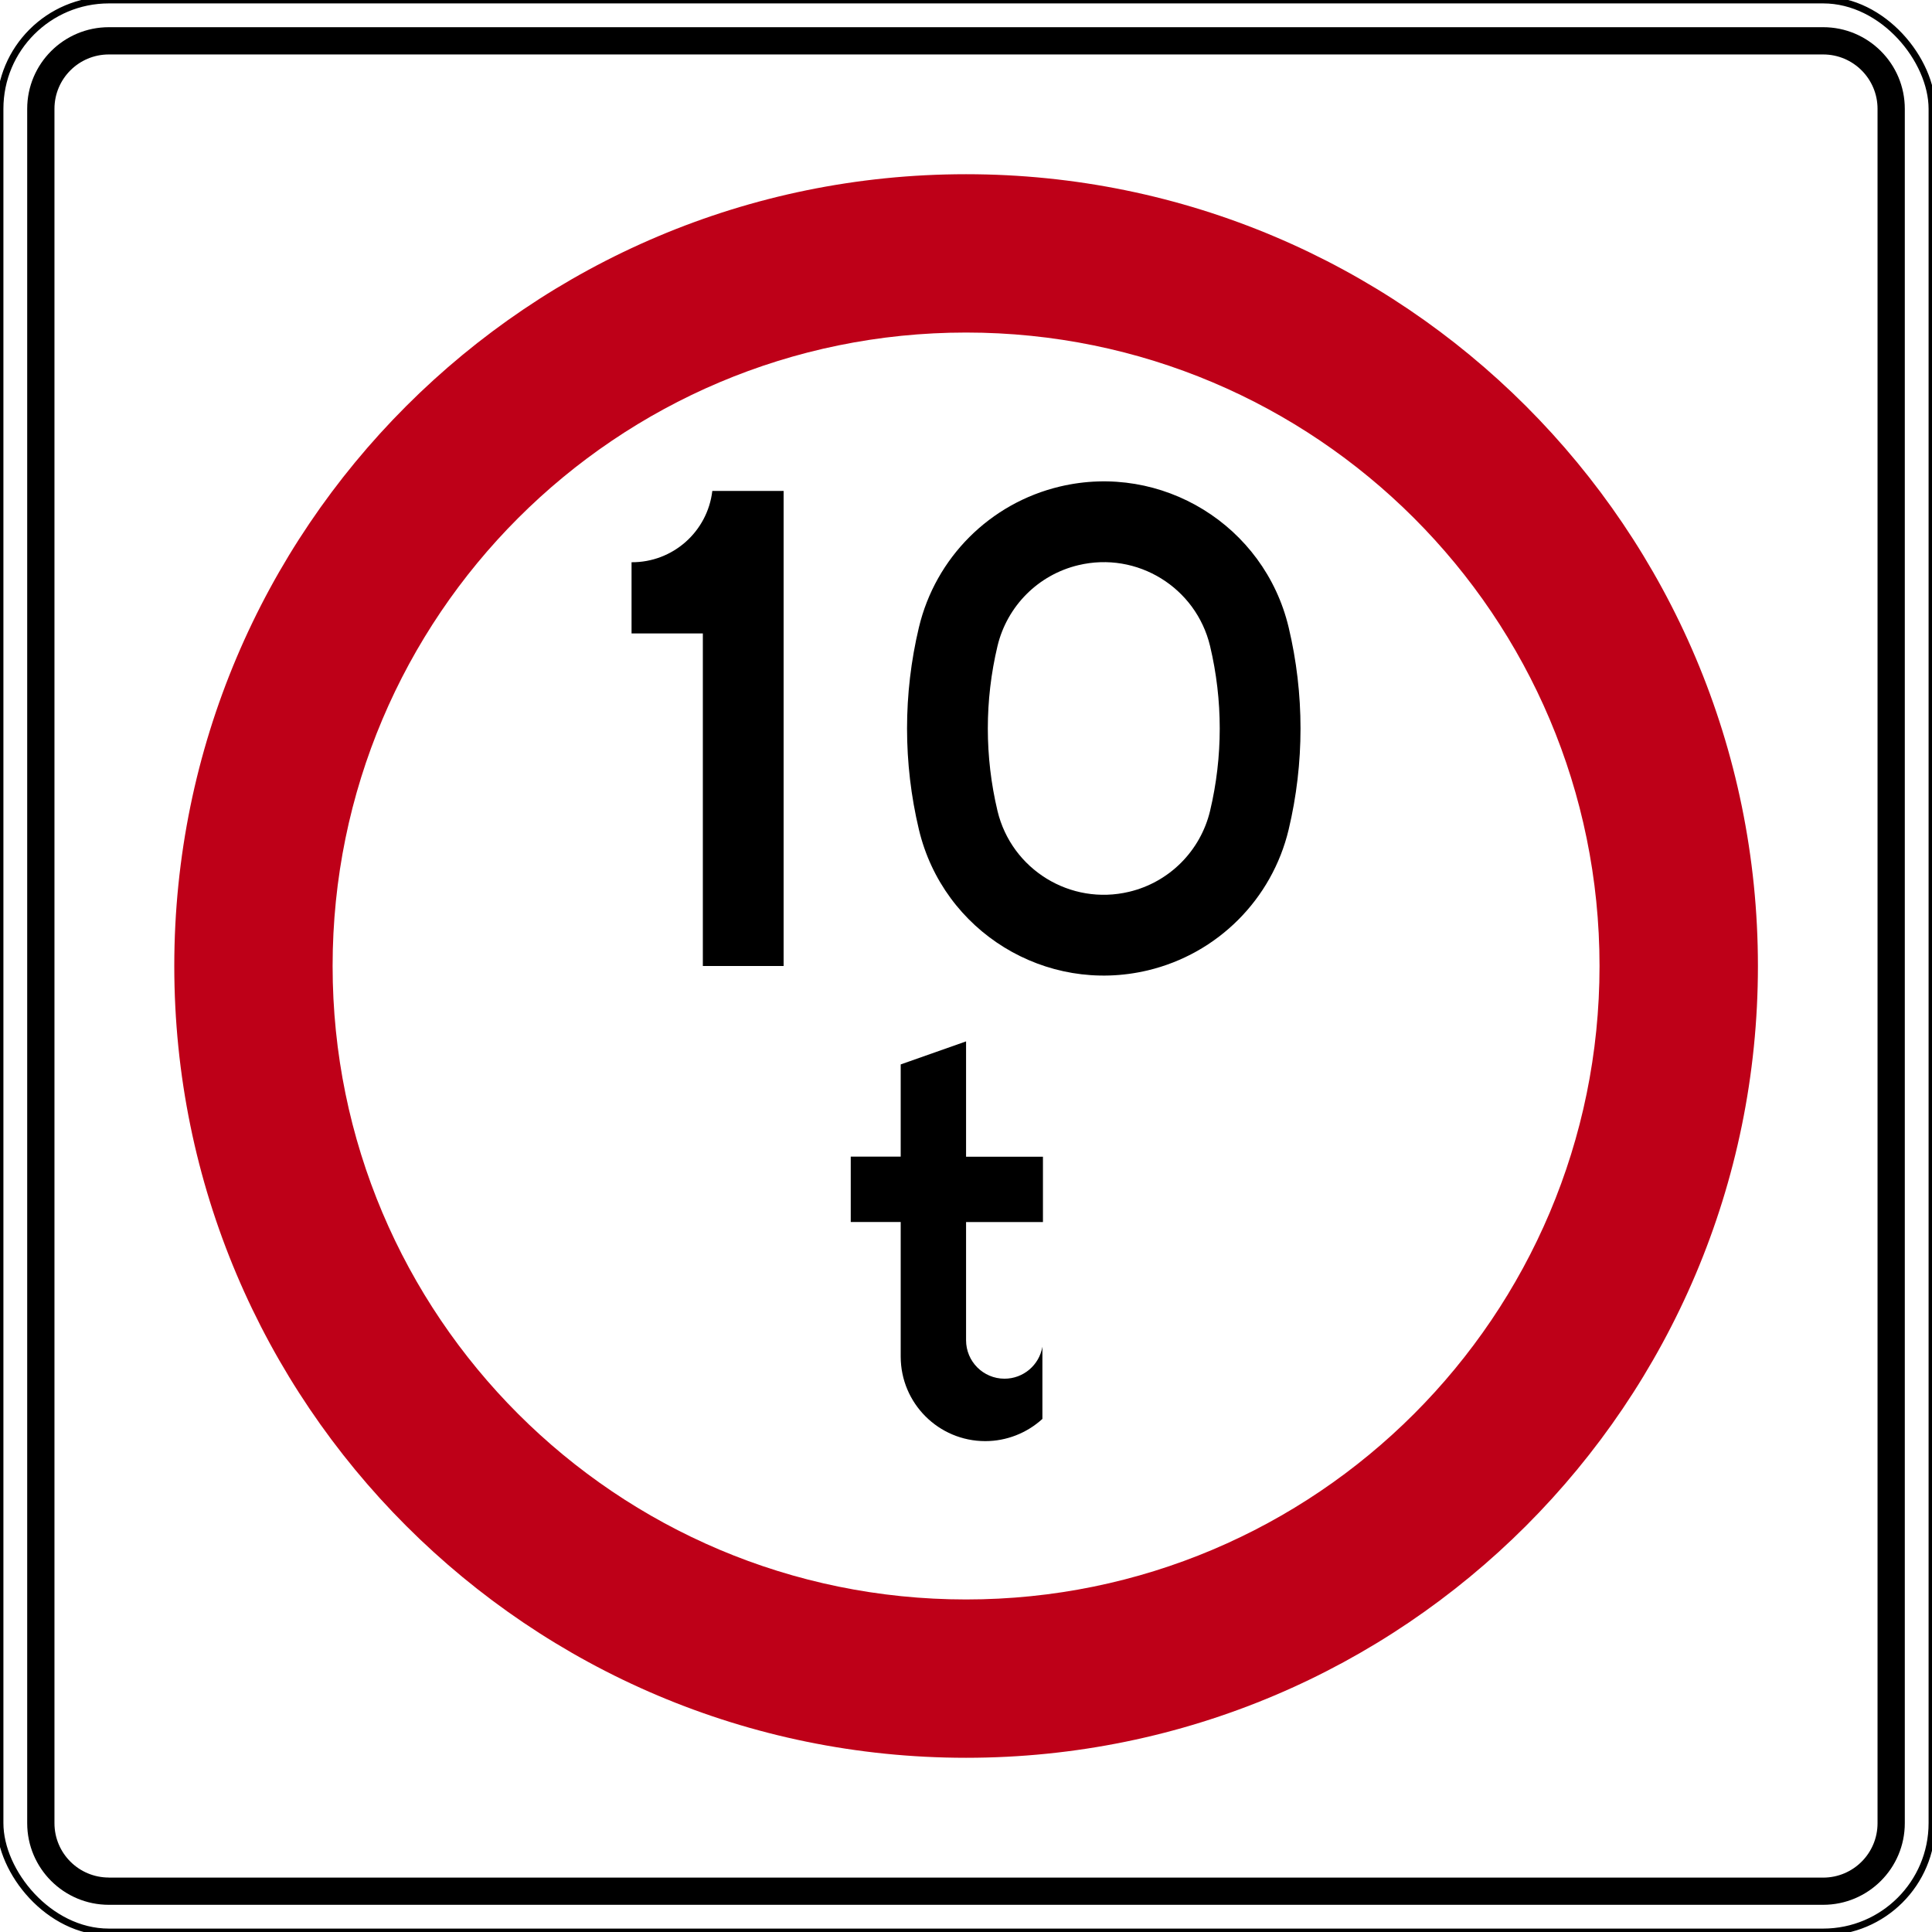
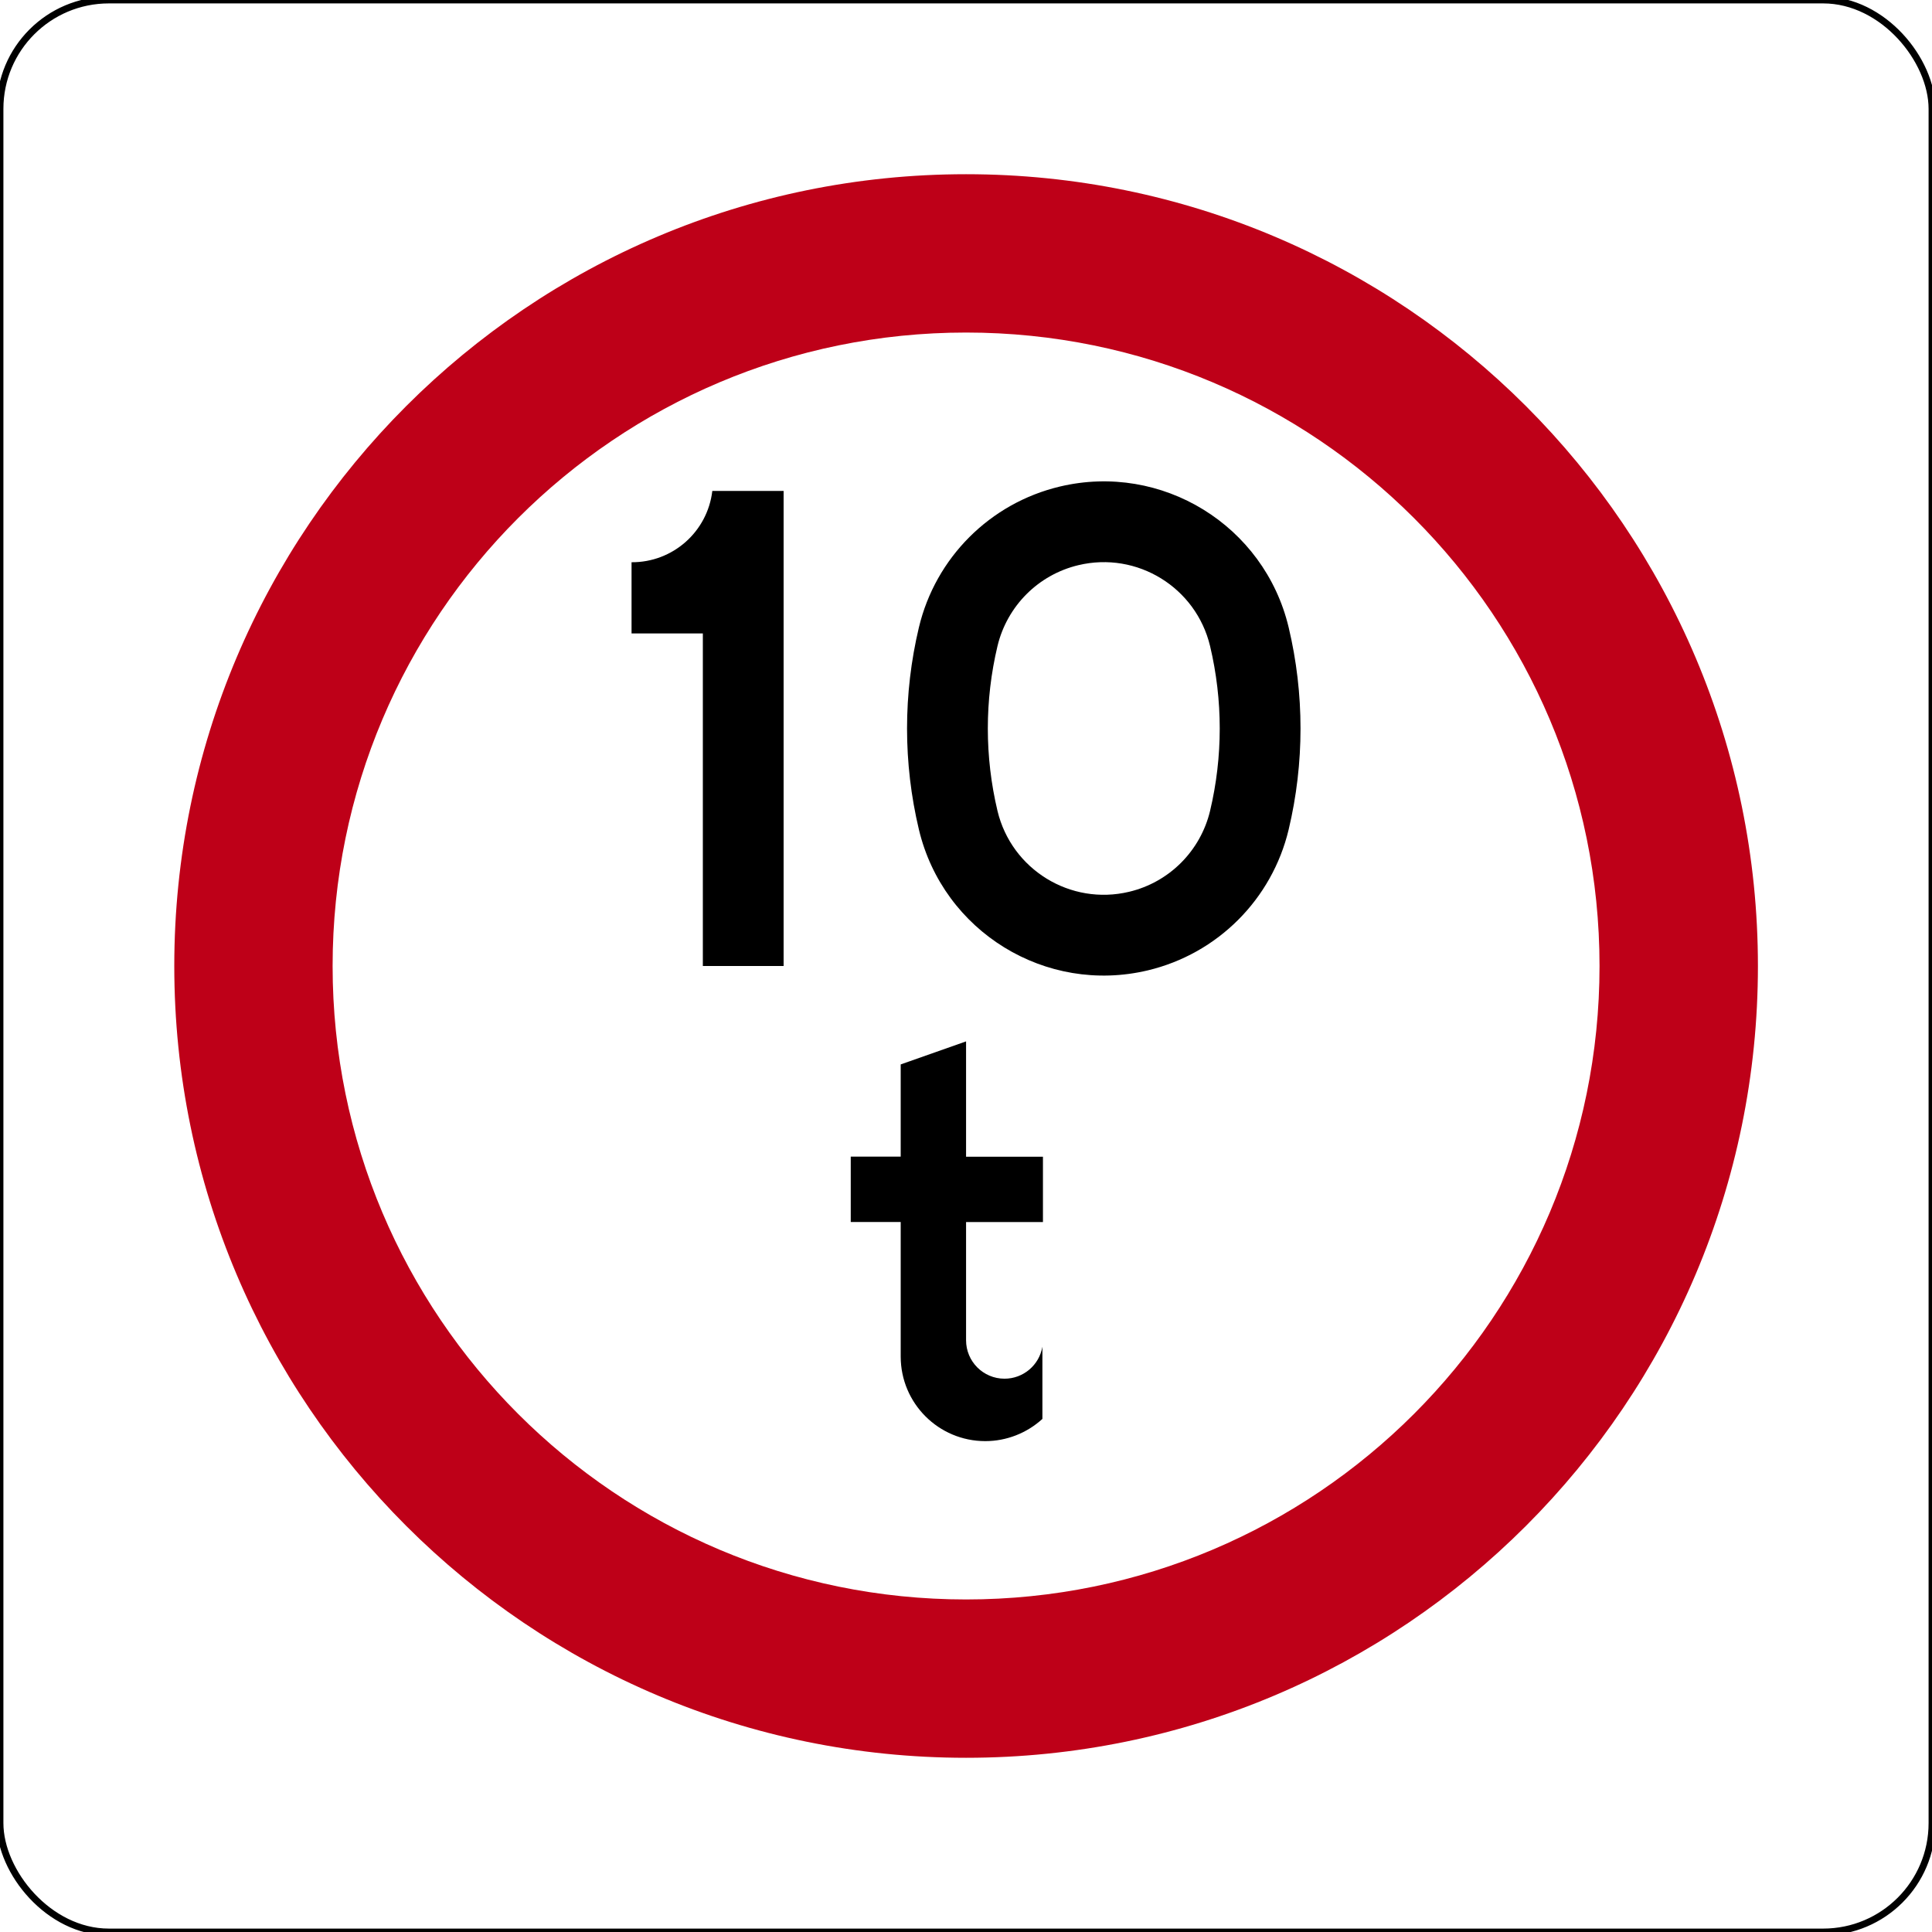
<svg xmlns="http://www.w3.org/2000/svg" id="a" viewBox="0 0 283.46 283.46">
  <path d="M141.74,25.56c-64.16,0-116.17,52.01-116.17,116.17s52.01,116.17,116.17,116.17,116.18-52.01,116.18-116.17S205.9,25.56,141.74,25.56ZM141.74,234.67c-51.33,0-92.94-41.61-92.94-92.94s41.61-92.94,92.94-92.94,92.94,41.61,92.94,92.94-41.61,92.94-92.94,92.94Z" style="fill:#be0018;" />
  <path d="M146.35,94.79c-1.89,7.95-1.89,16.23,0,24.18,2.06,8.61,10.71,13.93,19.32,11.87,5.88-1.4,10.46-5.99,11.87-11.87,1.89-7.95,1.89-16.23,0-24.18-2.06-8.61-10.71-13.93-19.32-11.87-5.88,1.4-10.46,5.99-11.87,11.87M134.82,92.05c-2.32,9.75-2.32,19.91,0,29.66,3.57,14.98,18.61,24.23,33.59,20.66,10.23-2.44,18.22-10.43,20.66-20.66,2.32-9.75,2.32-19.91,0-29.66-3.57-14.98-18.61-24.23-33.59-20.66-10.23,2.44-18.22,10.43-20.66,20.66M92.66,82.48v10.46h10.46v48.79h11.85v-69.7h-10.46c-.71,5.99-5.81,10.5-11.85,10.46M132.15,199.03v-19.74h-7.33v-9.59h7.33v-13.53l9.59-3.38v16.92h11.28v9.59h-11.28v17.34c0,3.11,2.52,5.64,5.64,5.64,2.75,0,5.09-1.98,5.56-4.69v10.59c-2.29,2.09-5.28,3.26-8.38,3.26-6.85,0-12.41-5.55-12.41-12.41Z" style="fill-rule:evenodd;" />
  <rect width="283.46" height="283.46" rx="15.97" ry="15.97" style="fill:none; stroke:#000; stroke-miterlimit:10;" />
-   <path d="M15.97,275.48h251.52c4.41,0,7.98-3.57,7.98-7.98V15.97c0-4.41-3.57-7.98-7.98-7.98H15.97c-4.41,0-7.98,3.57-7.98,7.98v251.52c0,4.41,3.57,7.98,7.98,7.98M15.97,279.47h251.52c6.61,0,11.98-5.36,11.98-11.98V15.97c0-6.61-5.36-11.98-11.98-11.98H15.97c-6.61,0-11.98,5.36-11.98,11.98v251.52c0,6.61,5.36,11.98,11.98,11.98Z" style="fill-rule:evenodd;" />
</svg>